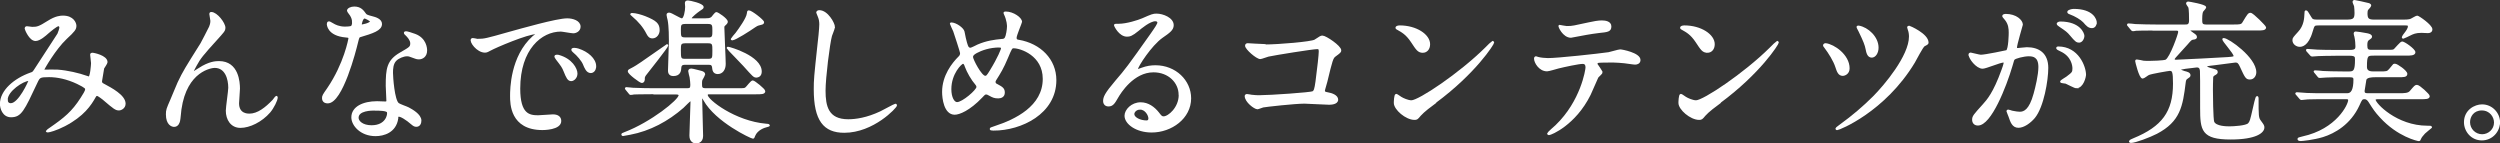
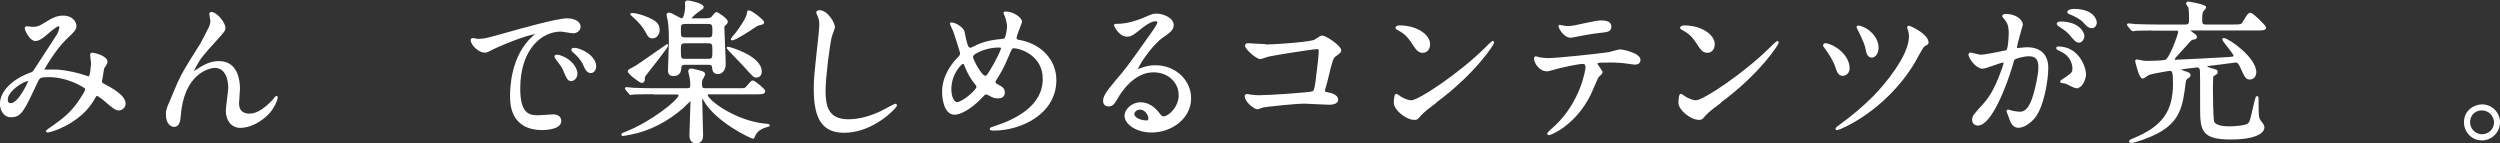
<svg xmlns="http://www.w3.org/2000/svg" id="_レイヤー_2" data-name="レイヤー 2" viewBox="0 0 275.45 15.79">
  <rect x="0" y="0" width="275.45" height="15.79" fill="#333333" stroke="none" />
  <defs>
    <style>
      .cls-1 {
        fill: #fff;
        stroke: #fff;
        stroke-miterlimit: 10;
        stroke-width: .2px;
      }
    </style>
  </defs>
  <g id="_レイヤー_1-2" data-name="レイヤー 1">
    <path class="cls-1" d="m6.44,2.79c-.22,0-.93.61-1.21.85-.22.2-.87.78-1.31.78-.63,0-1.1-1.21-1.1-1.26,0-.1.03-.17.14-.17s.49.07.58.07c.54,0,.75-.03,1.77-.68.83-.53,1.36-.56,1.63-.56,1.12,0,1.38.76,1.38,1.02,0,.36-.15.56-1.04,1.38-1.22,1.14-2.5,3.38-2.5,3.45,0,.08.12.1.17.1.22,0,1.17-.02,1.38,0,1.11.08,2.33.37,3.21.68.19.07.22.07.27.07.22,0,.32-1.39.32-1.56,0-.14-.1-.88-.1-.95,0-.1.12-.1.19-.1.05,0,1.53.27,1.53.94,0,.12-.32.56-.37.66,0,.03-.24,1.39-.24,1.45,0,.22.1.27.39.42.66.36,2.21,1.16,2.21,2.04,0,.46-.43.65-.63.65-.34,0-.53-.14-1.72-1.16-.04-.02-.53-.44-.7-.44-.14,0-.19.12-.24.2-.49.88-1.28,2.07-3.33,3.14-.95.49-1.7.68-1.84.68-.02,0-.13,0-.13-.05,0-.02.29-.22.32-.24,1.68-1.16,2.52-1.84,3.5-3.37.25-.39.51-.8.51-.97,0-.15,0-.24-.94-.7-1.14-.54-2.23-.76-3.13-.76-1.05,0-1.09.07-1.38.68-1.46,3.11-1.75,3.74-2.82,3.74-.87,0-1.12-.94-1.12-1.36,0-1.44,1.51-2.74,3.3-3.37.21-.07.26-.08.43-.34.39-.63,2.52-3.84,2.6-4,.08-.17.24-.63.22-.76-.02-.08-.07-.2-.2-.2ZM.75,10.98c0,.29.14.49.44.49.93,0,2.04-2.5,2.04-2.57,0-.05-.02-.08-.07-.08-.61,0-2.41,1.16-2.41,2.16Z" />
    <path class="cls-1" d="m24.73,3.09c0,.27-.1.37-.93,1.29-1.41,1.55-1.82,2.04-2.24,2.84-.07.12-.34.63-.34.71,0,.05.02.07.07.07.19-.14.51-.32.66-.42,1.11-.73,1.85-.75,2.18-.75,2.09,0,2.21,2.26,2.21,2.94,0,.25-.1,1.38-.1,1.61,0,1.24,1.04,1.24,1.24,1.24.93,0,1.82-.7,2.63-1.55.07-.07.29-.41.34-.41.03,0,.05.03.05.08,0,.29-.41,1.12-.8,1.58-.9,1.04-2.21,1.67-3.21,1.67s-1.51-.85-1.51-1.79c0-.39.27-2.18.27-2.53,0-.95-.34-2.29-1.6-2.29-.29,0-3.14.32-3.76,4.67-.03.2-.1,1.1-.15,1.27-.03.12-.14.56-.56.56-.21,0-.8-.17-.8-1.28,0-.49.05-.59.48-1.58.14-.31.68-1.65.8-1.9.6-1.26.8-1.56,2.53-4.32.08-.15.8-1.51.94-1.82.07-.15.15-.41.15-.68,0-.1-.12-.71-.12-.78,0-.05.03-.1.12-.1.58,0,1.46,1.14,1.46,1.65Z" />
-     <path class="cls-1" d="m38.89,2.41c0-.25-.09-.51-.24-.75-.05-.08-.32-.41-.32-.48,0-.2.36-.36.7-.36.68,0,.95.37,1.22.75.08.12.25.19.77.32.32.08.97.27.97.75,0,.65-.95.95-2.33,1.36-.15.05-.17.1-.32.7-.2.85-1.67,6.59-3.23,6.59-.46,0-.53-.31-.53-.48,0-.24.05-.32.56-1.05,1.85-2.72,2.35-5.46,2.35-5.54,0-.15-.12-.17-.37-.19-2.01-.17-2.01-1.36-2.01-1.38,0-.07.02-.2.12-.2.07,0,.12.02.46.22.19.12.66.36,1.31.36.03,0,.63,0,.75-.1.12-.1.15-.37.15-.53Zm4.89,10.64c-.22,1.48-1.51,1.85-2.4,1.85-1.61,0-2.57-1.12-2.57-1.97,0-1.1,1.21-1.68,2.74-1.68.14,0,.77.03.88.03.15,0,.24-.02.24-.19,0-.25-.07-1.39-.07-1.63,0-1.87.1-2.77,1.53-3.59,1.05-.61,1.17-.66,1.17-1.11,0-.37-.37-.76-.48-.87-.15-.14-.22-.2-.22-.27,0-.05.05-.08.12-.08.12,0,.65.15,1,.29,1.17.44,1.24,1.48,1.24,1.73,0,.65-.46.88-.8.88-.02,0-.22,0-.39-.07-.65-.24-.71-.27-.92-.27-.41,0-.97.24-1.24.51-.39.37-.41.99-.41,1.41s.17,3.06.68,3.42c.15.12.95.39,1.11.48.36.19,1.34.73,1.34,1.36,0,.29-.12.59-.46.59-.17,0-.27-.05-.53-.27-.46-.41-1.24-.94-1.48-.83-.07.03-.07.1-.1.27Zm-2.45-.97c-.39,0-1.92,0-1.92.9,0,.41.51.92,1.53.92,1.65,0,1.89-1.29,1.79-1.56-.09-.25-1-.25-1.39-.25Zm-.46-9.72c0-.12-.59-.42-.7-.42-.29,0-.41.7-.41.75,0,.03.02.09.03.1.05.05,1.07-.17,1.07-.42Z" />
    <path class="cls-1" d="m52.66,4.38c.71,0,.97-.07,3.3-.73,1.51-.42,5.41-1.53,6.53-1.53.61,0,1.38.24,1.38.82,0,.44-.44.63-.7.63-.22,0-1.19-.19-1.38-.19-2.16,0-4.57,1.99-4.57,6.38,0,2.86,1.07,3.04,2.07,3.04.25,0,1.46-.1,1.62-.1.53,0,.83.22.83.63,0,.9-1.87.9-1.97.9-3.47,0-3.47-2.84-3.47-3.64,0-.75.02-4.35,2.46-6.54.07-.05.43-.32.43-.36s-.07-.03-.1-.03c-.99,0-4.5,1.5-5.07,1.82-.22.12-.39.22-.58.22-.85,0-1.67-1.14-1.45-1.38.07-.09.56.07.66.07Zm10.86,3.76c0,.39-.32.7-.59.7-.31,0-.46-.32-.73-.99-.19-.48-.31-.63-.85-1.33-.05-.07-.17-.24-.17-.31,0-.08.19-.1.34-.07,1.45.39,2.01,1.45,2.01,1.99Zm2.06-.82c0,.44-.27.63-.49.63-.41,0-.6-.49-.77-.9-.15-.37-.66-.99-1.12-1.36-.08-.07-.15-.14-.15-.22,0-.1.19-.1.24-.1.14,0,.32.05.43.08,1,.32,1.87,1.05,1.87,1.87Z" />
    <path class="cls-1" d="m72.01,10.28c-1.5,0-1.99.03-2.16.03-.05.02-.31.05-.36.05-.07,0-.09-.05-.15-.12l-.32-.39s-.07-.08-.07-.1c0-.03.02-.05.05-.05.12,0,.65.07.75.07.83.03,1.53.05,2.33.05h3.64c.32,0,.44-.08.44-.46,0-.25-.03-.48-.08-.85-.02-.1-.15-.56-.15-.66,0-.08.02-.2.24-.2.14,0,1.02.24,1.14.27.14.05.29.12.29.27,0,.05-.17.34-.2.41-.14.22-.15.29-.15.63,0,.41.02.59.51.59h3.5c.73,0,.82,0,.97-.15.12-.1.56-.71.71-.71s1.28.9,1.28,1.09c0,.24-.36.24-.92.24h-5.13c-.15,0-.29,0-.29.19,0,.56,3.08,2.96,6.53,3.25.03,0,.31.02.31.07s-.02.05-.2.1c-.34.08-1.12.34-1.41,1.04-.08.2-.08.24-.15.24-.17,0-4.04-1.8-5.37-4.18-.1-.2-.14-.27-.2-.27-.12,0-.12.2-.12.24,0,.65.1,3.43.1,4.01,0,.73-.63.73-.66.73-.19,0-.65-.1-.65-.76,0-.59.12-3.2.12-3.72,0-.05,0-.17-.12-.17-.1,0-.68.63-.82.75-1.67,1.46-3.65,2.53-5.83,2.94-.46.08-.73.14-.77.14-.05,0-.08-.02-.08-.07s.03-.07.29-.17c2.91-1.11,6.02-3.6,6.02-4.15,0-.19-.27-.19-.39-.19h-2.43Zm-1.07-1.51c-.02.1-.02.27-.24.27-.14,0-1.43-.93-1.43-1.19,0-.1.05-.12.54-.37.63-.32,3.65-2.52,3.67-2.52.02,0,.05.02.05.05,0,.15-2.07,2.77-2.45,3.25-.15.2-.15.41-.15.51Zm.95-4.64c-.32,0-.44-.2-.58-.46-.36-.71-.87-1.33-1.63-1.97-.05-.03-.1-.08-.14-.12,0-.03.03-.05.08-.05.41,0,1.04.19,1.43.34,1.22.49,1.53.78,1.53,1.46,0,.39-.27.8-.7.8Zm5.97-2.02c.15,0,.39,0,.59-.17.07-.07.38-.51.48-.51.14,0,1.16.68,1.16.97,0,.08-.07.17-.14.24-.22.2-.24.22-.24.39,0,.58.15,3.37.15,4.01,0,.61-.31,1.02-.78,1.02s-.49-.41-.51-.54c-.03-.44-.22-.48-.48-.48h-2.63c-.14,0-.46,0-.49.39-.02.32-.05.85-.78.85-.49,0-.49-.37-.49-.54,0-.46.1-2.72.1-3.23,0-.27,0-1.6-.14-2.31-.02-.08-.12-.46-.12-.56,0-.12.08-.15.2-.15.22,0,1.16.63,1.39.63.31,0,.46-.94.46-1.36,0-.07-.03-.36-.03-.42,0-.15.08-.19.25-.19s1.62.31,1.62.63c0,.1-.05.14-.44.39-.12.08-.88.66-.88.83,0,.12.1.12.32.12h1.43Zm.17,2.12c.56,0,.56-.27.56-.82,0-.61,0-.87-.56-.87h-2.55c-.56,0-.56.25-.56.78,0,.68,0,.9.56.9h2.55Zm.02,2.35c.54,0,.54-.2.54-.99,0-.68,0-.92-.54-.92h-2.57c-.56,0-.56.25-.56.82,0,.92,0,1.09.56,1.09h2.57Zm5.3,1.87c-.27,0-.32-.07-1.39-1.26-.27-.31-1.8-1.85-1.8-1.89,0-.05.03-.05.05-.05.17,0,3.62.99,3.62,2.63,0,.42-.25.56-.48.56Zm-2.67-4.1c-.05,0-.07-.03-.07-.05,0-.02.42-.51.51-.61.42-.56,1.19-1.65,1.26-2.16.03-.24.03-.29.13-.29.27,0,1.58,1.02,1.58,1.21,0,.14-.09.15-.36.22-.31.07-.41.14-.6.27-.51.36-2.14,1.41-2.46,1.41Z" />
    <path class="cls-1" d="m91.89,2.99c0,.17-.29.82-.32.95-.24.87-.71,4.62-.71,6.05,0,1.72.32,3.25,2.6,3.25.83,0,2.06-.17,3.57-.88.25-.12,1.55-.83,1.62-.83s.08.05.08.08c0,.19-2.52,2.92-5.71,2.92-2.21,0-3.26-1.28-3.26-4.69,0-1.05.03-1.39.39-4.73.07-.56.22-1.96.22-2.43,0-.31-.05-.59-.15-.83-.02-.05-.19-.44-.19-.46,0-.12.14-.17.24-.17.88,0,1.63,1.38,1.63,1.77Z" />
    <path class="cls-1" d="m109.47,14.28c-.29,0-.32,0-.32-.08,0-.05.05-.08.49-.22,2.24-.73,5.35-2.21,5.35-5.29,0-2.65-2.53-3.47-3.3-3.47-.26,0-.29.1-.73,1.14-.49,1.16-.78,1.62-1.29,2.43-.07.12-.08.17-.08.24,0,.2.14.27.25.32.58.31.77.44.77.85,0,.44-.36.54-.63.54-.39,0-.58-.08-.95-.29-.24-.12-.25-.14-.36-.14-.17,0-.2.03-.51.36-1.38,1.45-2.5,1.87-2.97,1.87-1.1,0-1.29-1.73-1.29-2.41,0-1.77,1.07-3.13,1.79-3.84.15-.14.19-.29.19-.44s-.68-2.19-.76-2.43c-.05-.14-.36-.75-.36-.8,0-.02,0-.05.03-.05.54,0,1.31.59,1.38.92.2,1.09.37,1.56.44,1.68.05.1.17.19.31.19s.7-.31.82-.36c.97-.42,1.82-.53,2.65-.61.15,0,.32-.03.42-.22.12-.2.24-.92.24-1.26,0-.08,0-.66-.36-1.41-.02-.03-.03-.07-.03-.08,0-.05.14-.05.17-.05.77,0,1.68.63,1.68,1.04,0,.07-.6,1.46-.6,1.75,0,.27.19.31.32.32,2.38.41,4.06,2.11,4.06,4.35,0,3.64-3.79,5.46-6.82,5.46Zm-1.9-4.98c-.49-.56-.95-1.39-1.16-1.96-.08-.24-.15-.41-.31-.41-.22,0-1.38,1.17-1.38,2.89,0,.92.34,1.53.73,1.53.63,0,2.23-1.39,2.23-1.75,0-.15-.03-.2-.12-.31Zm2.58-4.17c-1.14,0-2.04.34-2.58.63-.29.17-.46.29-.46.53,0,.29.97,2.16,1.43,2.16.17,0,.24-.03.59-.61.93-1.51,1.26-2.41,1.26-2.5,0-.2-.17-.2-.24-.2Z" />
    <path class="cls-1" d="m129.96,10.45c0-1.39-1.17-2.58-2.87-2.58-2.24,0-3.69,2.33-3.99,2.86-.34.58-.51.9-.97.9-.41,0-.49-.34-.49-.48,0-.42.14-.8,1.34-2.21,1.11-1.29,1.28-1.51,3.84-5.12.56-.8.8-1.16.8-1.34,0-.12-.12-.24-.32-.24-.63,0-1.63.85-1.92,1.09-.68.56-.92.61-1.21.61-.8,0-1.33-1.09-1.33-1.17,0-.05.05-.05.41-.05.9,0,2.16-.41,2.63-.61,1.05-.46,1.17-.51,1.55-.51.68,0,1.79.43,1.79,1.17,0,.49-.39.76-1.21,1.33-1.22.87-2.72,3.2-2.72,3.49,0,.05.05.12.1.12.1-.03.32-.12.42-.15.54-.2,1.02-.27,1.5-.27,2.18,0,3.83,1.62,3.83,3.54,0,2.16-2.09,3.67-4.25,3.67-1.68,0-2.89-.9-2.89-1.75,0-.61.71-1.38,1.68-1.38.8,0,1.46.48,1.94,1.09.24.31.34.46.58.46.58,0,1.77-1.04,1.77-2.45Zm-4.37,1.53c-.41,0-.71.32-.71.59,0,.44.73.8,1.46.8.17,0,.29-.12.29-.31,0-.41-.41-1.09-1.04-1.09Z" />
    <path class="cls-1" d="m139.35,5c1.53,0,5.15-.31,5.53-.54.61-.41.68-.44.83-.44.34,0,1.97,1.09,1.97,1.53,0,.15-.05.2-.58.59-.31.22-.38.48-.95,2.84-.03.15-.27.9-.27,1,0,.22.15.24.41.29.43.07,1.05.29,1.05.71,0,.46-.78.46-.92.46-.43,0-2.31-.12-2.7-.12-1.05,0-4.28.36-4.56.42-.1.02-.53.2-.61.2-.31,0-1.31-.76-1.31-1.36,0-.07.07-.12.15-.12s.44.07.51.08c.37.05.66.05.87.05,1.17,0,5.63-.31,5.88-.44.2-.1.27-.31.39-1.16.2-1.5.36-2.97.36-3.32,0-.29-.07-.36-.25-.36-.53,0-4.74.68-5.41.83-.15.03-.75.27-.88.27-.38,0-1.58-1.04-1.58-1.38,0-.14.12-.17.2-.17.1,0,1.58.1,1.87.1Z" />
    <path class="cls-1" d="m158.13,11.3c-.44.32-1.31.97-1.67,1.39-.32.39-.36.42-.61.42-.92,0-2.18-1.09-2.18-1.77,0-.12.02-.9.17-.9.07,0,.44.29.51.32.22.14.78.39,1.16.39.83,0,5.34-3.01,8.16-5.8.27-.27.75-.75.78-.75.03,0,.08.05.08.08,0,.15-1.99,3.33-6.41,6.59Zm-1.39-5.59c-.46,0-.63-.27-1.19-1.12-.58-.87-1.07-1.12-1.55-1.39-.07-.03-.15-.08-.15-.15s.14-.15.37-.15c1.82,0,3.25.97,3.25,1.97,0,.51-.29.85-.73.85Z" />
    <path class="cls-1" d="m176.47,7.97c0,.12-.41.44-.46.53-.05.07-.7,1.63-.85,1.92-1.63,3.28-4.28,4.37-4.5,4.37-.07,0-.1-.03-.1-.08s.76-.73.9-.85c2.8-2.69,3.33-6.17,3.33-6.41,0-.2-.03-.51-.41-.51-.44,0-2.01.34-2.7.51-.19.05-1.04.31-1.22.31-.85,0-1.34-.92-1.34-1.29,0-.1.03-.17.12-.17.03,0,.22.07.25.08.24.07.78.12,1.07.12,1.09,0,5.49-.48,6.68-.65.2-.03,1.09-.31,1.27-.31.2,0,2.14.37,2.14,1.07,0,.31-.27.41-.49.41-.19,0-1.02-.14-1.19-.15-.36-.03-.83-.08-1.21-.08-.58,0-1.6,0-1.72.05-.12.07-.15.17-.12.25.02.05.54.73.54.88Zm-3.77-5c.53,0,.71-.05,2.41-.42.44-.1.99-.2,1.36-.2s.97.07.97.56-.29.53-1.29.63c-.87.1-2.01.32-2.26.37-.08.02-.75.15-.8.15-.83,0-1.36-1.19-1.27-1.22.1.02.78.14.88.14Z" />
    <path class="cls-1" d="m189.49,11.3c-.44.32-1.31.97-1.67,1.39-.32.39-.36.42-.61.42-.92,0-2.18-1.09-2.18-1.77,0-.12.02-.9.17-.9.07,0,.44.29.51.32.22.14.78.39,1.16.39.83,0,5.34-3.01,8.16-5.8.27-.27.75-.75.78-.75s.08.05.08.08c0,.15-1.99,3.33-6.41,6.59Zm-1.39-5.59c-.46,0-.63-.27-1.19-1.12-.58-.87-1.07-1.12-1.55-1.39-.07-.03-.15-.08-.15-.15s.14-.15.37-.15c1.82,0,3.25.97,3.25,1.97,0,.51-.29.85-.73.85Z" />
    <path class="cls-1" d="m203.69,7.53c0,.56-.46.73-.66.73-.42,0-.56-.42-.71-.88-.22-.7-.78-1.58-1.22-2.16-.12-.14-.14-.19-.14-.22,0-.08.1-.15.2-.14.87.1,2.53,1.22,2.53,2.67Zm8.7-2.84c0,.1-.03.14-.39.32-.21.12-.94,1.55-1.11,1.84-3.25,5.39-8.26,7.39-8.48,7.39-.07,0-.08-.05-.08-.08s.32-.27.51-.41c1.27-.92,2.48-1.94,3.6-3.06,1.22-1.22,3.99-4.5,3.99-6.66,0-.24-.03-.54-.15-.83-.02-.03-.05-.14-.05-.17,0-.07.05-.1.12-.1.02,0,2.04.85,2.04,1.77Zm-5.51.56c0,.58-.31,1-.65,1-.41,0-.51-.49-.58-.85-.08-.44-.25-.88-.78-1.97-.03-.08-.22-.39-.22-.46,0-.05.1-.05.14-.05.99.17,2.09,1.19,2.09,2.33Z" />
    <path class="cls-1" d="m216.98,6.03c0-.07.07-.14.15-.14.05,0,.94.24,1.12.24.49,0,2.82-.49,2.86-.51.29-.2.31-1.92.31-2.01,0-.44-.03-.95-.42-1.45-.26-.31-.29-.34-.29-.39,0-.12.2-.14.27-.14,1.14,0,1.8.65,1.8,1.09,0,.02-.65,2.19-.65,2.52,0,.1.07.15.19.15.08,0,.87-.09,1-.09,1.28,0,2.26.61,2.26,2.18,0,1.34-.48,4.27-1.46,5.46-.48.56-1.16,1.04-1.73,1.04-.63,0-.8-.6-1-1.17-.03-.12-.22-.51-.22-.56s.03-.08.08-.08c.07,0,.37.1.42.12.36.08.7.12.87.12.49,0,1.12-.24,1.62-2.07.19-.68.53-2.06.53-2.96,0-1.19-.68-1.28-1.17-1.28-.54,0-1.51.25-1.63.41-.07.08-.08.15-.25.73-.68,2.31-2.33,6.49-3.71,6.49-.37,0-.54-.24-.54-.54,0-.36.12-.49,1.14-1.62.46-.51,1.17-1.29,2.09-3.84.07-.17.24-.68.24-.8,0-.05-.02-.14-.12-.14-.37,0-1.95.68-2.29.68-.66,0-1.45-1.07-1.45-1.44Zm11.8,3.6c-.19,0-.97-.44-1.16-.51-.12-.03-.54-.05-.54-.12,0-.1.56-.39.66-.48.63-.48.7-.53.7-.99,0-.29-.12-1.39-1.38-1.96-.14-.07-.41-.19-.41-.25,0-.1.07-.1.12-.1,2.18,0,2.96,2.14,2.97,3.01,0,.2-.25,1.39-.97,1.39Zm.78-5.69c0,.29-.2.66-.49.66-.24,0-.37-.1-.9-.73-.34-.41-.51-.53-1.21-1-.09-.05-.26-.19-.26-.25,0-.05.14-.15.29-.15,2.18,0,2.57,1.28,2.57,1.48Zm1.36-1.43c0,.2-.14.49-.42.49-.37,0-.56-.22-.9-.61-.27-.29-.95-.7-1.51-.9-.17-.05-.22-.12-.22-.17,0-.14.41-.24.61-.24,2.11,0,2.45,1.11,2.45,1.43Z" />
    <path class="cls-1" d="m237.51,3.26c-1.5,0-1.99.03-2.16.03-.05.02-.31.05-.36.05s-.09-.05-.15-.12l-.32-.39c-.07-.07-.07-.08-.07-.1,0-.03.02-.05.05-.05.12,0,.65.05.75.07.83.03,1.55.05,2.35.05h3.16c.25,0,.53,0,.53-.54,0-.29,0-1.26-.09-1.48-.03-.07-.24-.34-.24-.39,0-.12.12-.12.15-.12.05,0,1.87.31,1.87.54,0,.08-.31.37-.34.46-.03.08-.1.24-.1.83,0,.48,0,.7.54.7h2.99c.7,0,.92,0,1.09-.29.54-.9.61-1,.8-1,.24,0,1.62,1.41,1.62,1.51,0,.24-.36.24-.92.24h-7.26c-.17,0-.21,0-.21.07s.04.1.38.34c.29.2.39.27.39.41,0,.15-.17.17-.32.19-.22.03-.27.08-.7.58-.09.08-.83.93-1.26,1.39-.15.17-.17.2-.17.29,0,.14.15.15.24.15.15,0,5.35-.25,5.68-.29.68-.05.76-.07.76-.24,0-.31-1.24-1.63-1.24-1.83,0-.02.02-.03.05-.03.51,0,3.5,2.11,3.5,3.67,0,.34-.21.7-.6.7s-.46-.14-1.02-1.36c-.19-.41-.31-.51-.58-.51-.02,0-1.99.25-2.24.29-.9.1-1,.12-1,.24s.42.25.44.25c.68.19.75.2.75.36,0,.12-.03.15-.36.34-.1.07-.12.15-.14.24-.02.19-.03,1.24-.03,1.36,0,.44.02,3.28.15,3.59.27.56,1.48.56,1.78.56.43,0,1.84-.07,2.12-.37.2-.22.24-.36.54-1.68.03-.19.29-1.29.36-1.29s.08.08.08.15c0,1.94,0,2.16.27,2.52.34.46.37.51.37.7,0,.49-.8,1.22-3.62,1.22-3.14,0-3.26-.95-3.26-3.37,0-2.8,0-3.77-.02-4.08-.02-.19-.05-.49-.44-.49-.02,0-1.09.12-1.26.15-.6.1-.63.1-.63.2,0,.08.44.22.49.24.29.07.6.14.6.37,0,.12-.05.14-.36.36-.08.07-.14.17-.17.44-.32,2.6-.58,4.23-3.11,5.56-.76.39-2.35,1-2.84,1-.05,0-.1-.03-.1-.08,0-.07.29-.19.41-.24,3.2-1.31,4.44-2.99,4.44-6.12,0-1.34-.1-1.5-.46-1.5-.12,0-2.01.32-2.33.46-.12.05-.54.39-.65.39-.31,0-.73-1.79-.73-1.84s.02-.07.07-.07c.12,0,.65.12.75.14.24.02.48.02.59.02.27,0,1.68-.03,1.9-.15.51-.29,1.43-2.89,1.43-3.13,0-.25-.17-.25-.32-.25h-2.29Z" />
-     <path class="cls-1" d="m255.51,2.7c-.58,0-.58.03-.8.76-.46,1.6-1.17,1.6-1.33,1.6-.32,0-.7-.25-.7-.63,0-.22.07-.27.59-.85.7-.73.71-1.65.73-2.02,0-.29.02-.32.07-.32.09,0,.14.07.51.7.15.24.22.32.71.32h3.26c.76,0,.97-.14.97-.82,0-.2-.02-.59-.05-.78-.02-.07-.17-.39-.17-.46,0-.03.02-.1.12-.1s1.27.27,1.43.31c.12.02.31.07.31.2,0,.08-.27.36-.31.41-.07.1-.1.2-.1.42,0,.58.1.82.82.82h3.18c.29,0,.54,0,.82-.07.12-.03.65-.37.75-.37.14,0,1.58.99,1.58,1.41,0,.24-.19.32-.39.32-.12,0-.61-.03-.71-.03-.66,0-.95.14-1.31.32-.08.03-.63.32-.68.32-.03,0-.08,0-.08-.05,0-.08.29-.46.31-.48.1-.12.36-.48.36-.71,0-.22-.12-.22-.46-.22h-9.42Zm1.72,3.35c-.39,0-1.22,0-1.78.03-.12,0-.59.05-.7.05-.07,0-.1-.03-.14-.08l-.41-.46s-.03-.05-.03-.07c0-.02.03-.03.07-.03.07,0,.92.07,1.09.08.54.03,1.53.03,1.99.03h1.62c.61,0,.68-.2.68-.48,0-.25-.03-.73-.12-1.12-.02-.05-.07-.22-.07-.29,0-.08.03-.14.12-.14s.82.1,1.24.19c.22.05.46.1.46.29,0,.08-.08.14-.27.27-.19.12-.25.29-.25.66,0,.46.1.61.54.61h1.65c.7,0,.78,0,.92-.12.14-.12.68-.8.83-.8.22,0,1.36.8,1.36,1.09,0,.27-.48.27-.92.27h-3.52c-.78,0-.9.02-.9,1.36,0,.54.51.58.8.58h.65c.82,0,.9,0,1.16-.29.07-.08.39-.48.44-.53.03-.02.07-.03.14-.03.22,0,1.26.73,1.26,1.02,0,.27-.31.27-.92.27h-2.55c-.36,0-.93.03-1.04.36,0,.02-.2,1.22-.2,1.26,0,.27.15.34.41.34h3.54c.53,0,.99,0,1.22-.29.48-.56.53-.63.7-.63.25,0,1.31,1,1.31,1.14,0,.24-.34.24-.9.24h-4.76s-.31,0-.31.15c0,.46,2.4,2.97,5.8,2.97.36,0,.42,0,.42.07,0,0-.65.53-.75.63-.27.29-.39.46-.46.63-.05.12-.07.17-.14.17-.1,0-2.29-.46-4.22-2.58-.56-.61-.73-.88-1.24-1.68-.09-.12-.22-.36-.53-.36s-.36.1-.65.75c-.95,2.06-2.67,3.03-3.96,3.43-1.02.31-2.26.43-2.4.43-.1,0-.27,0-.27-.12,0-.08.02-.08.46-.19,3.82-.83,5.12-3.59,5.12-4.1,0-.19-.19-.2-.27-.2h-2.48c-.39,0-1.22,0-1.79.02-.12,0-.59.07-.7.07-.07,0-.1-.05-.14-.08l-.41-.48s-.04-.05-.04-.05c0-.03.04-.05.07-.05.07,0,.92.07,1.09.08.54.03,1.53.03,1.99.03h2.48c.51,0,.78-.46.78-1.62,0-.25-.12-.34-.53-.34h-.8c-.49,0-1.16,0-1.78.03-.12,0-.6.05-.7.05-.09,0-.09-.02-.14-.07l-.36-.44s-.08-.08-.08-.1c0-.02.03-.03.07-.03.14,0,.73.05.85.07.36.02,1.38.05,2.23.05h.7c.56,0,.71-.24.71-1.39,0-.34,0-.54-.71-.54h-1.63Z" />
    <path class="cls-1" d="m275.35,13.48c0,.95-.77,1.89-1.9,1.89s-1.87-.95-1.87-1.9c0-1.29,1.12-1.87,1.89-1.87,1.1,0,1.89.92,1.89,1.89Zm-3.3-.02c0,.78.63,1.43,1.43,1.43.73,0,1.41-.58,1.41-1.39,0-.66-.51-1.43-1.45-1.43s-1.39.73-1.39,1.39Z" />
  </g>
</svg>